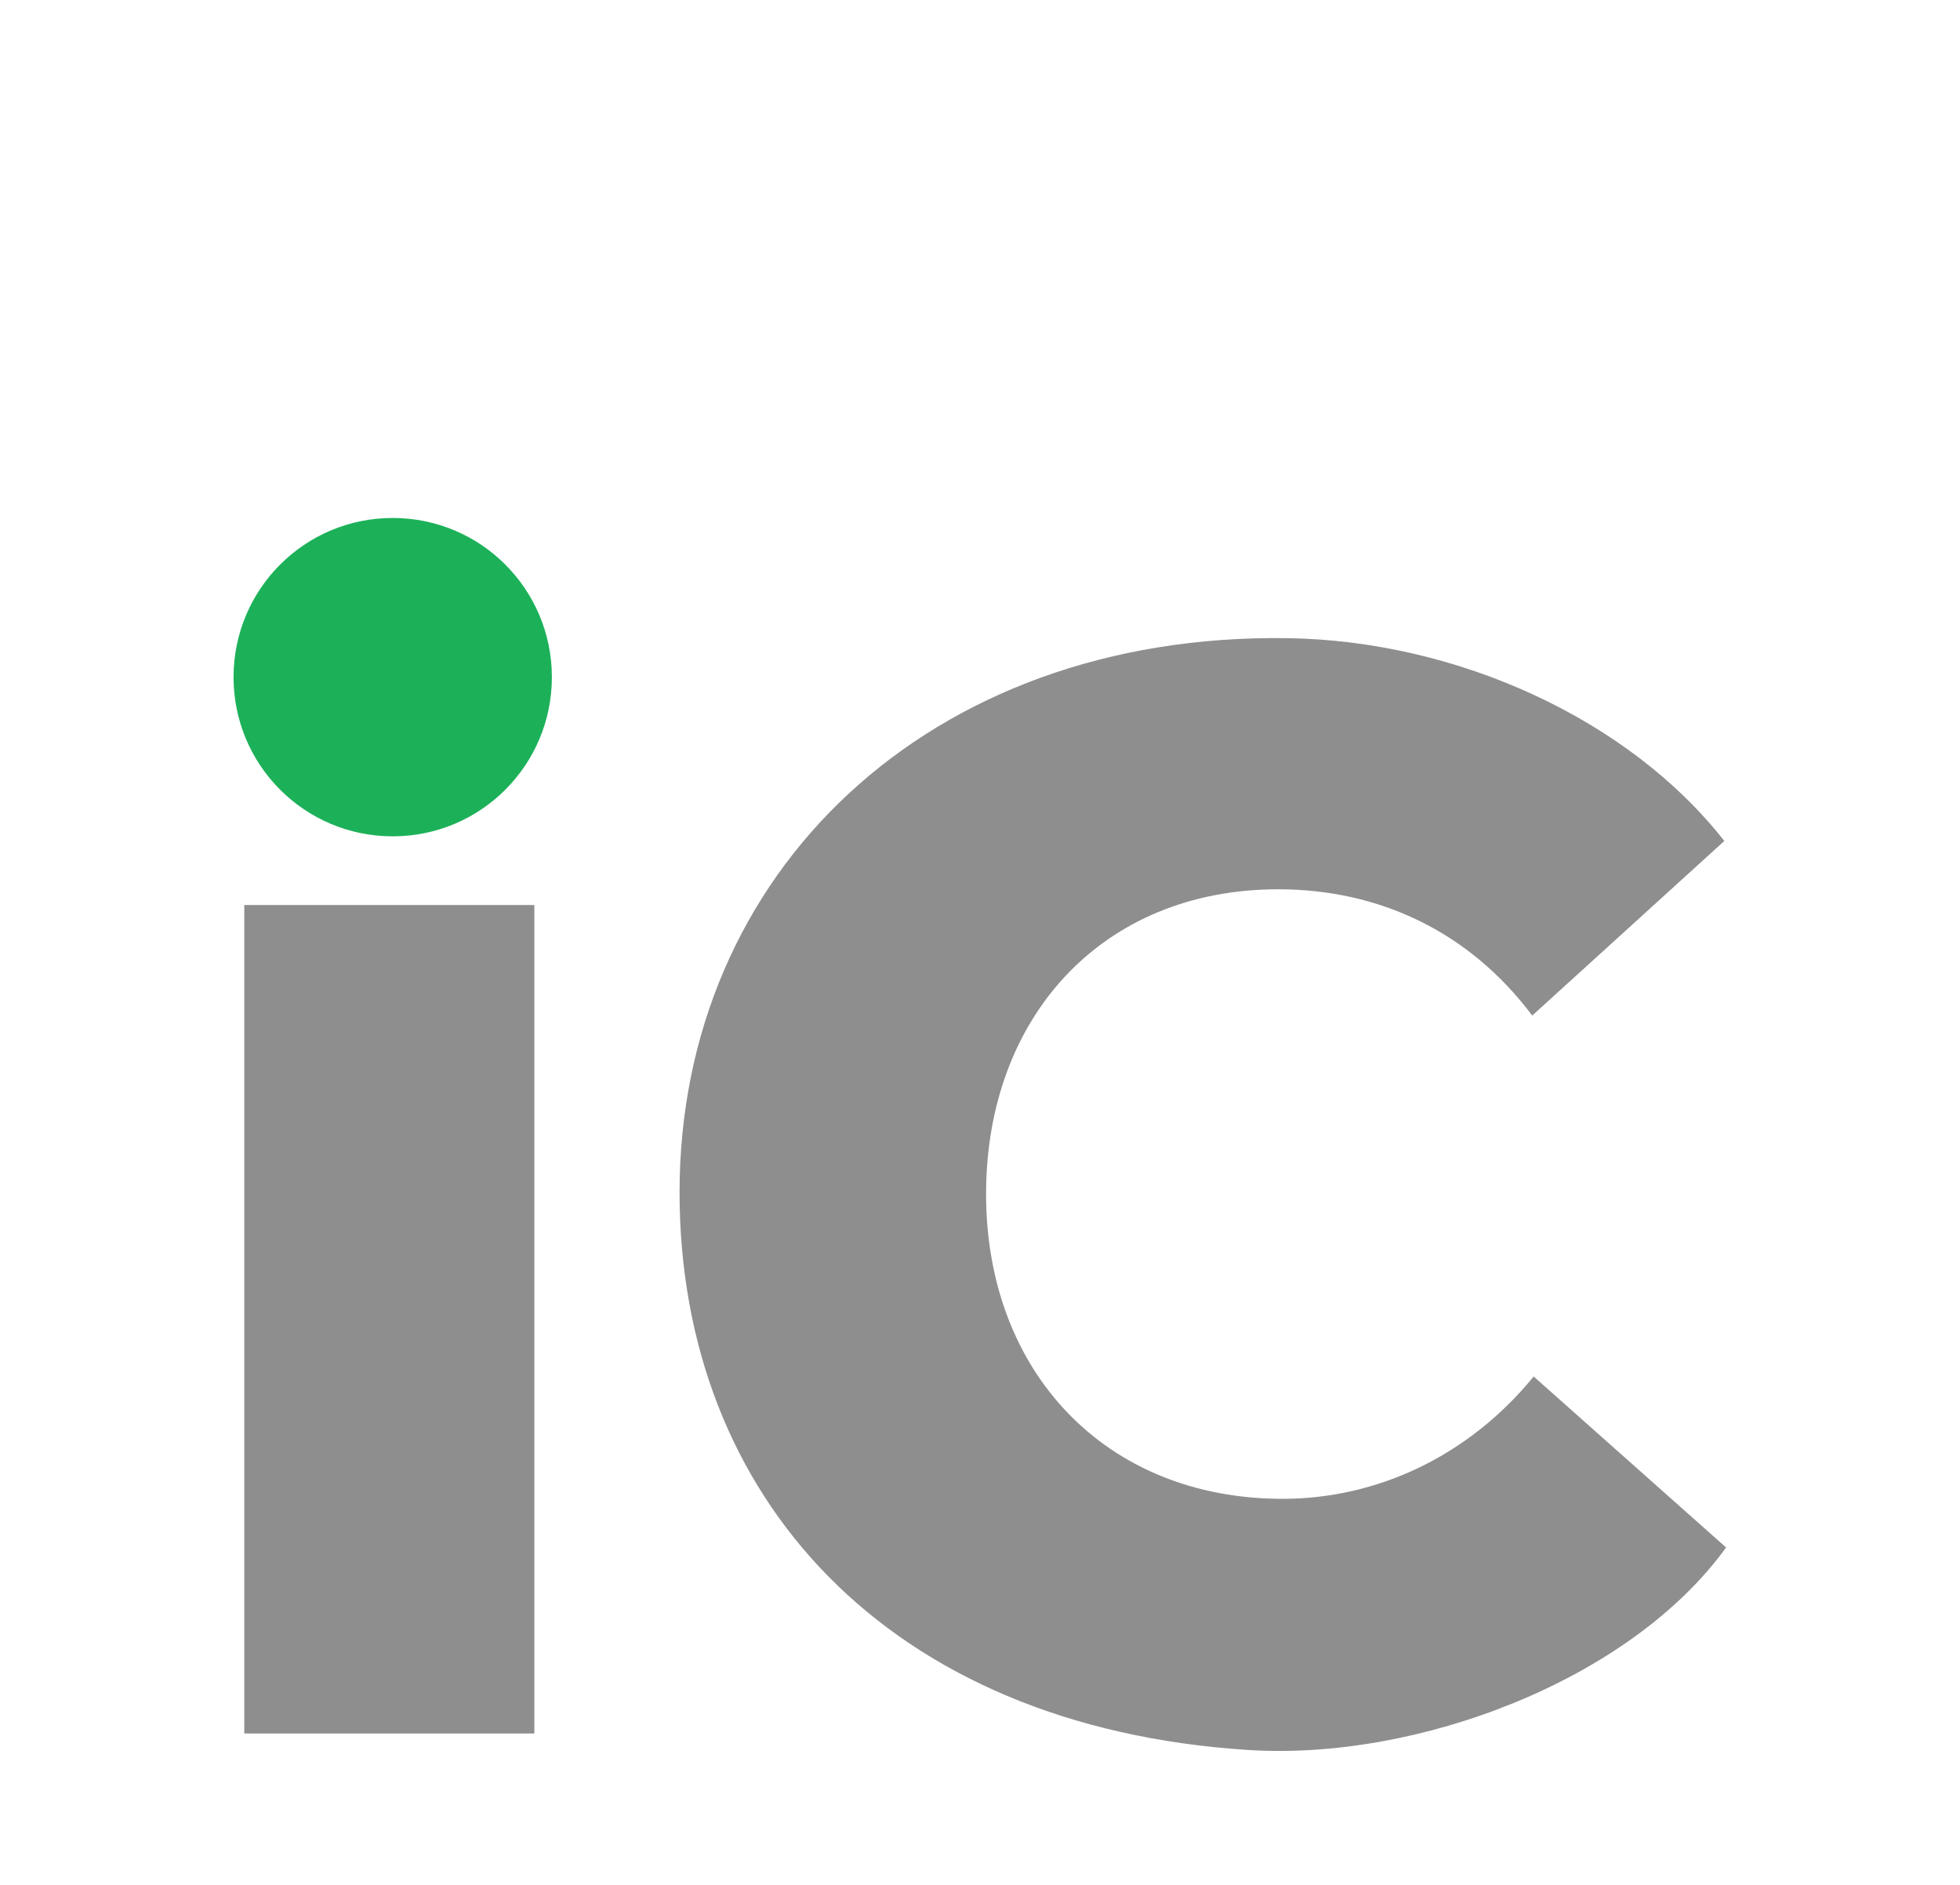
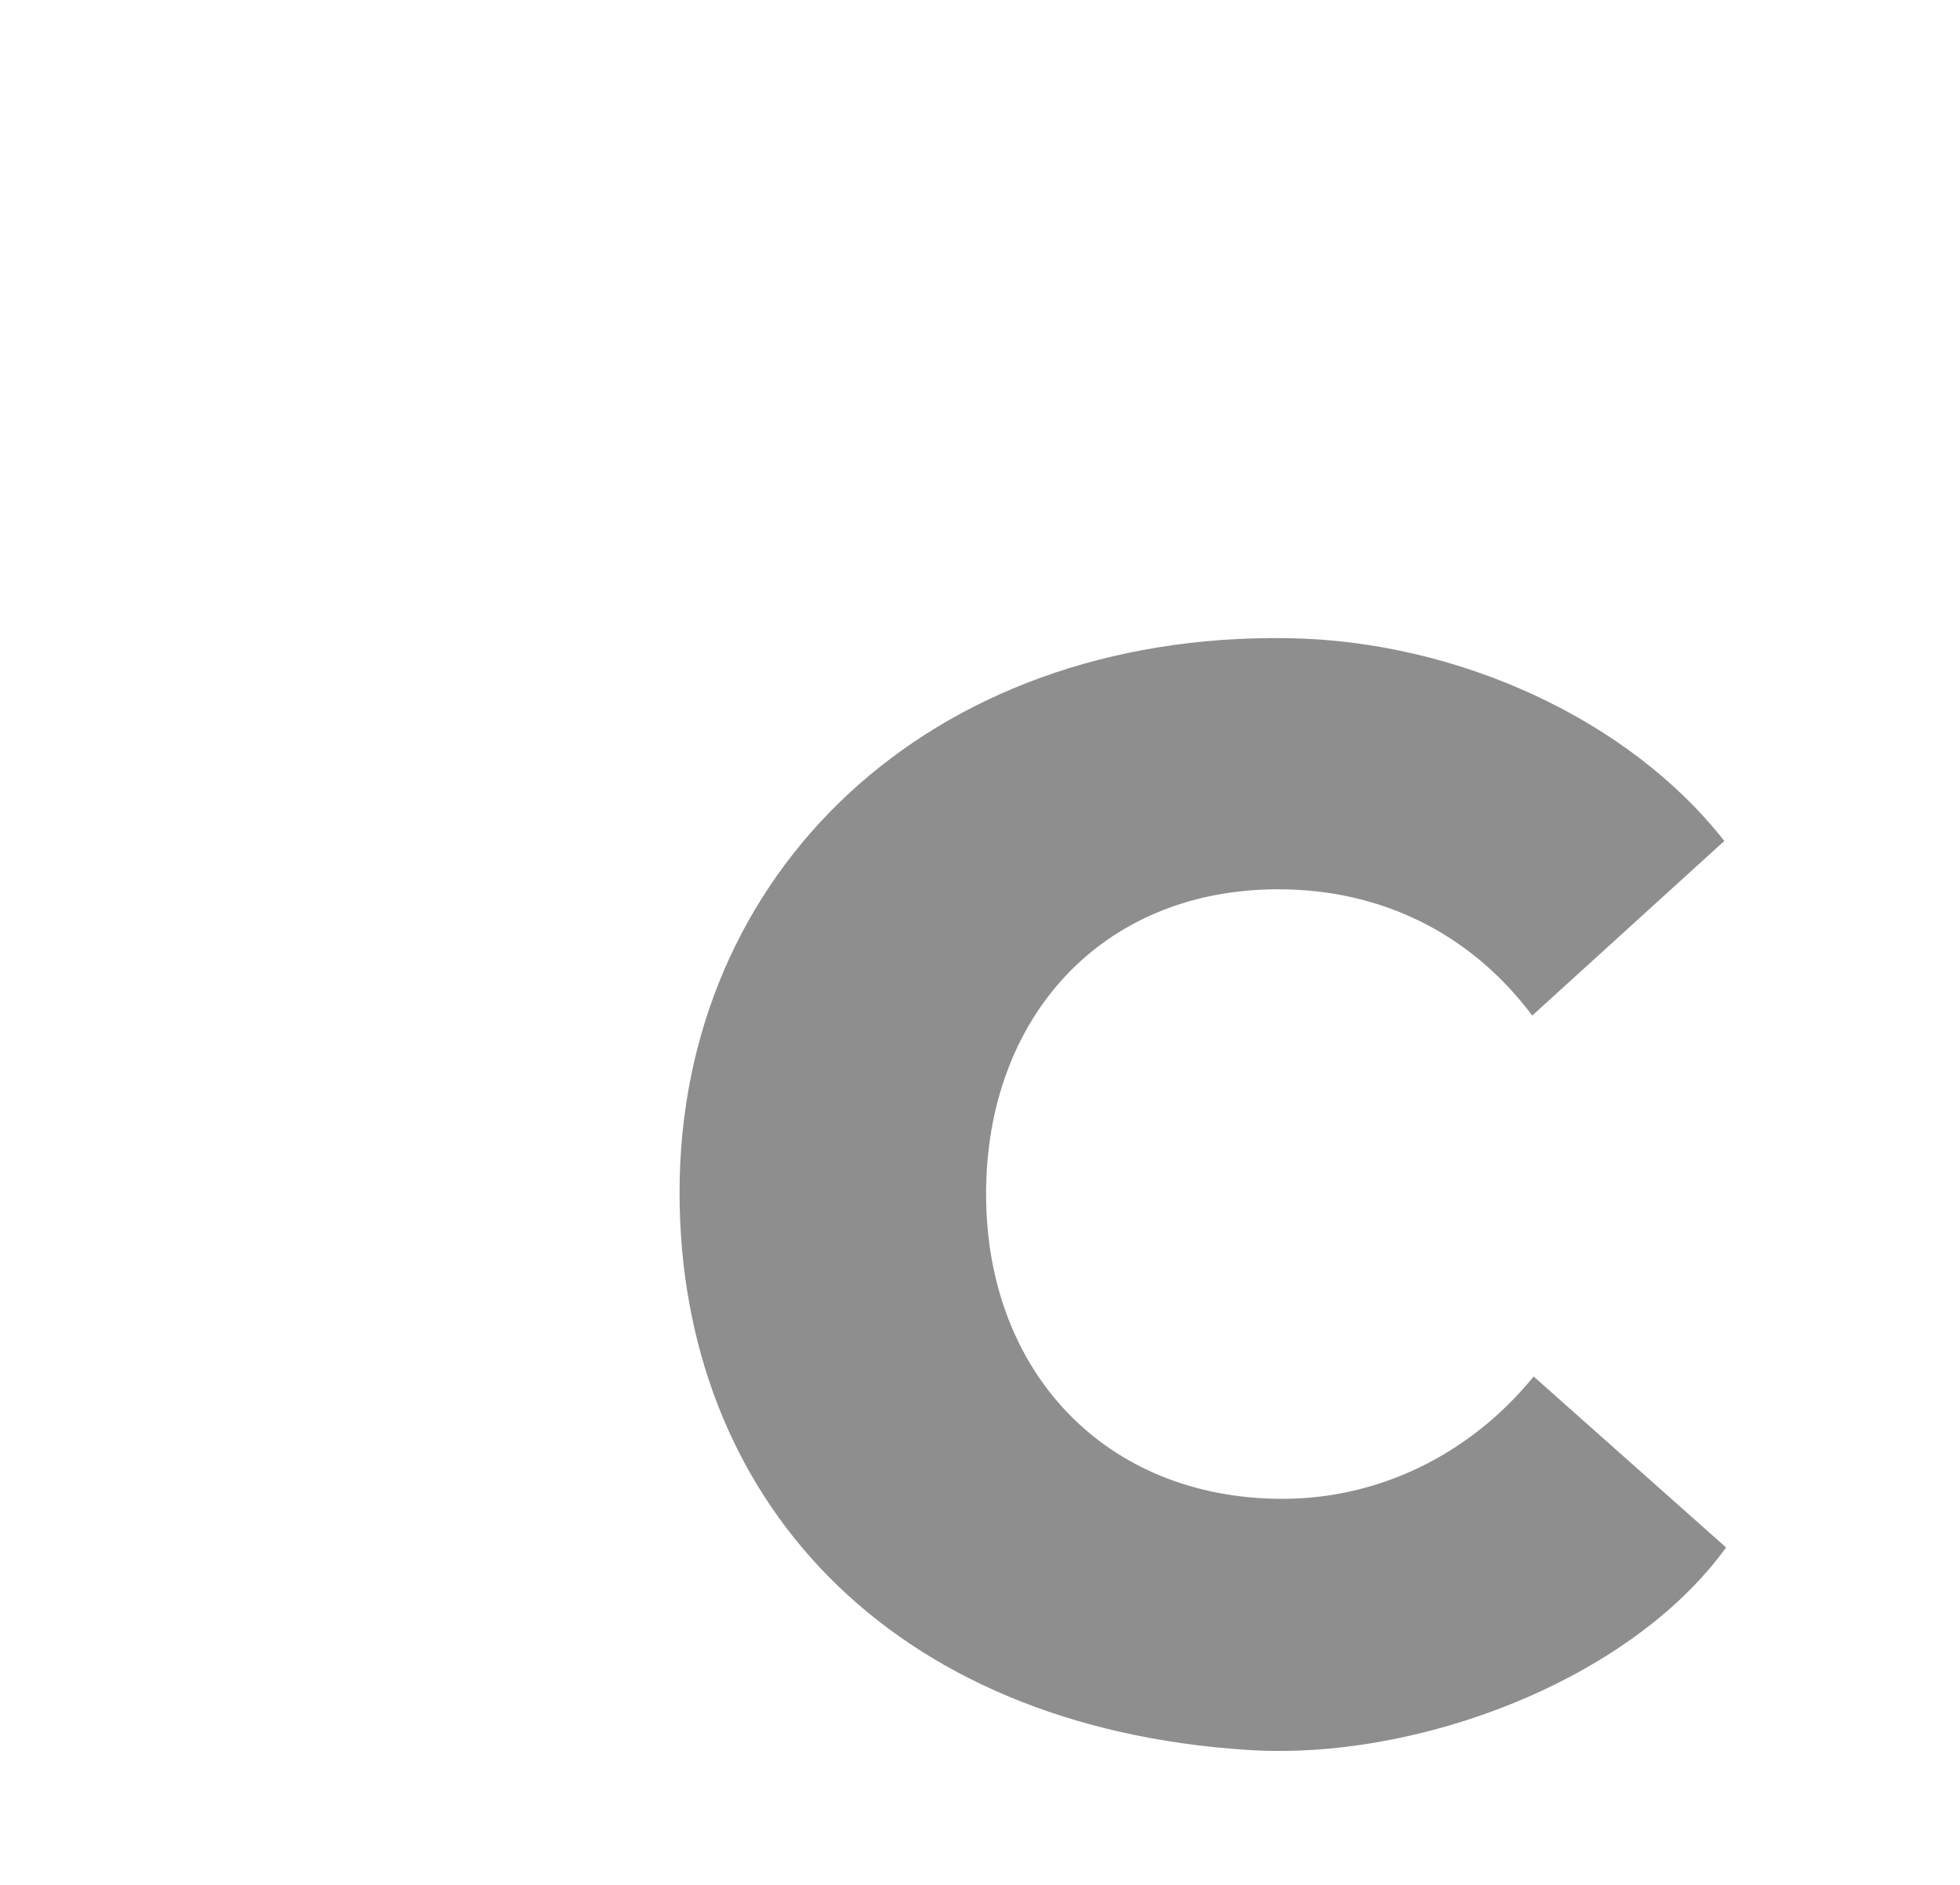
<svg xmlns="http://www.w3.org/2000/svg" viewBox="0 0 548 527" width="548" height="527">
  <style>.a{fill:#8e8e8e}.b{fill:#1cb159}</style>
-   <path class="a" d="m149.4 253v231.6h-81.1v-231.6z" />
  <path class="a" d="m357.4 248.6c-49.4 0-81.7 35.9-81.7 85.2 0 49.7 33.4 85.2 82.9 85.2 26.5 0 52.1-12 70.2-34.2l53.8 47.8c-26.8 37.1-86.3 59.7-133.8 56.6-100.5-6.5-158.8-70.6-158.8-155.9 0-89.2 69.5-156.4 170-154.9 47.6 0.7 95.6 22.8 122.1 56.7l-53.7 48.8c-17.7-23.6-43-35.3-71-35.3z" />
-   <path class="b" d="m154.3 189.3c0 24.6-19.9 44.5-44.5 44.5-24.6 0-44.5-19.9-44.5-44.5 0-24.6 19.9-44.5 44.5-44.5 24.6 0 44.5 19.9 44.5 44.5z" />
</svg>